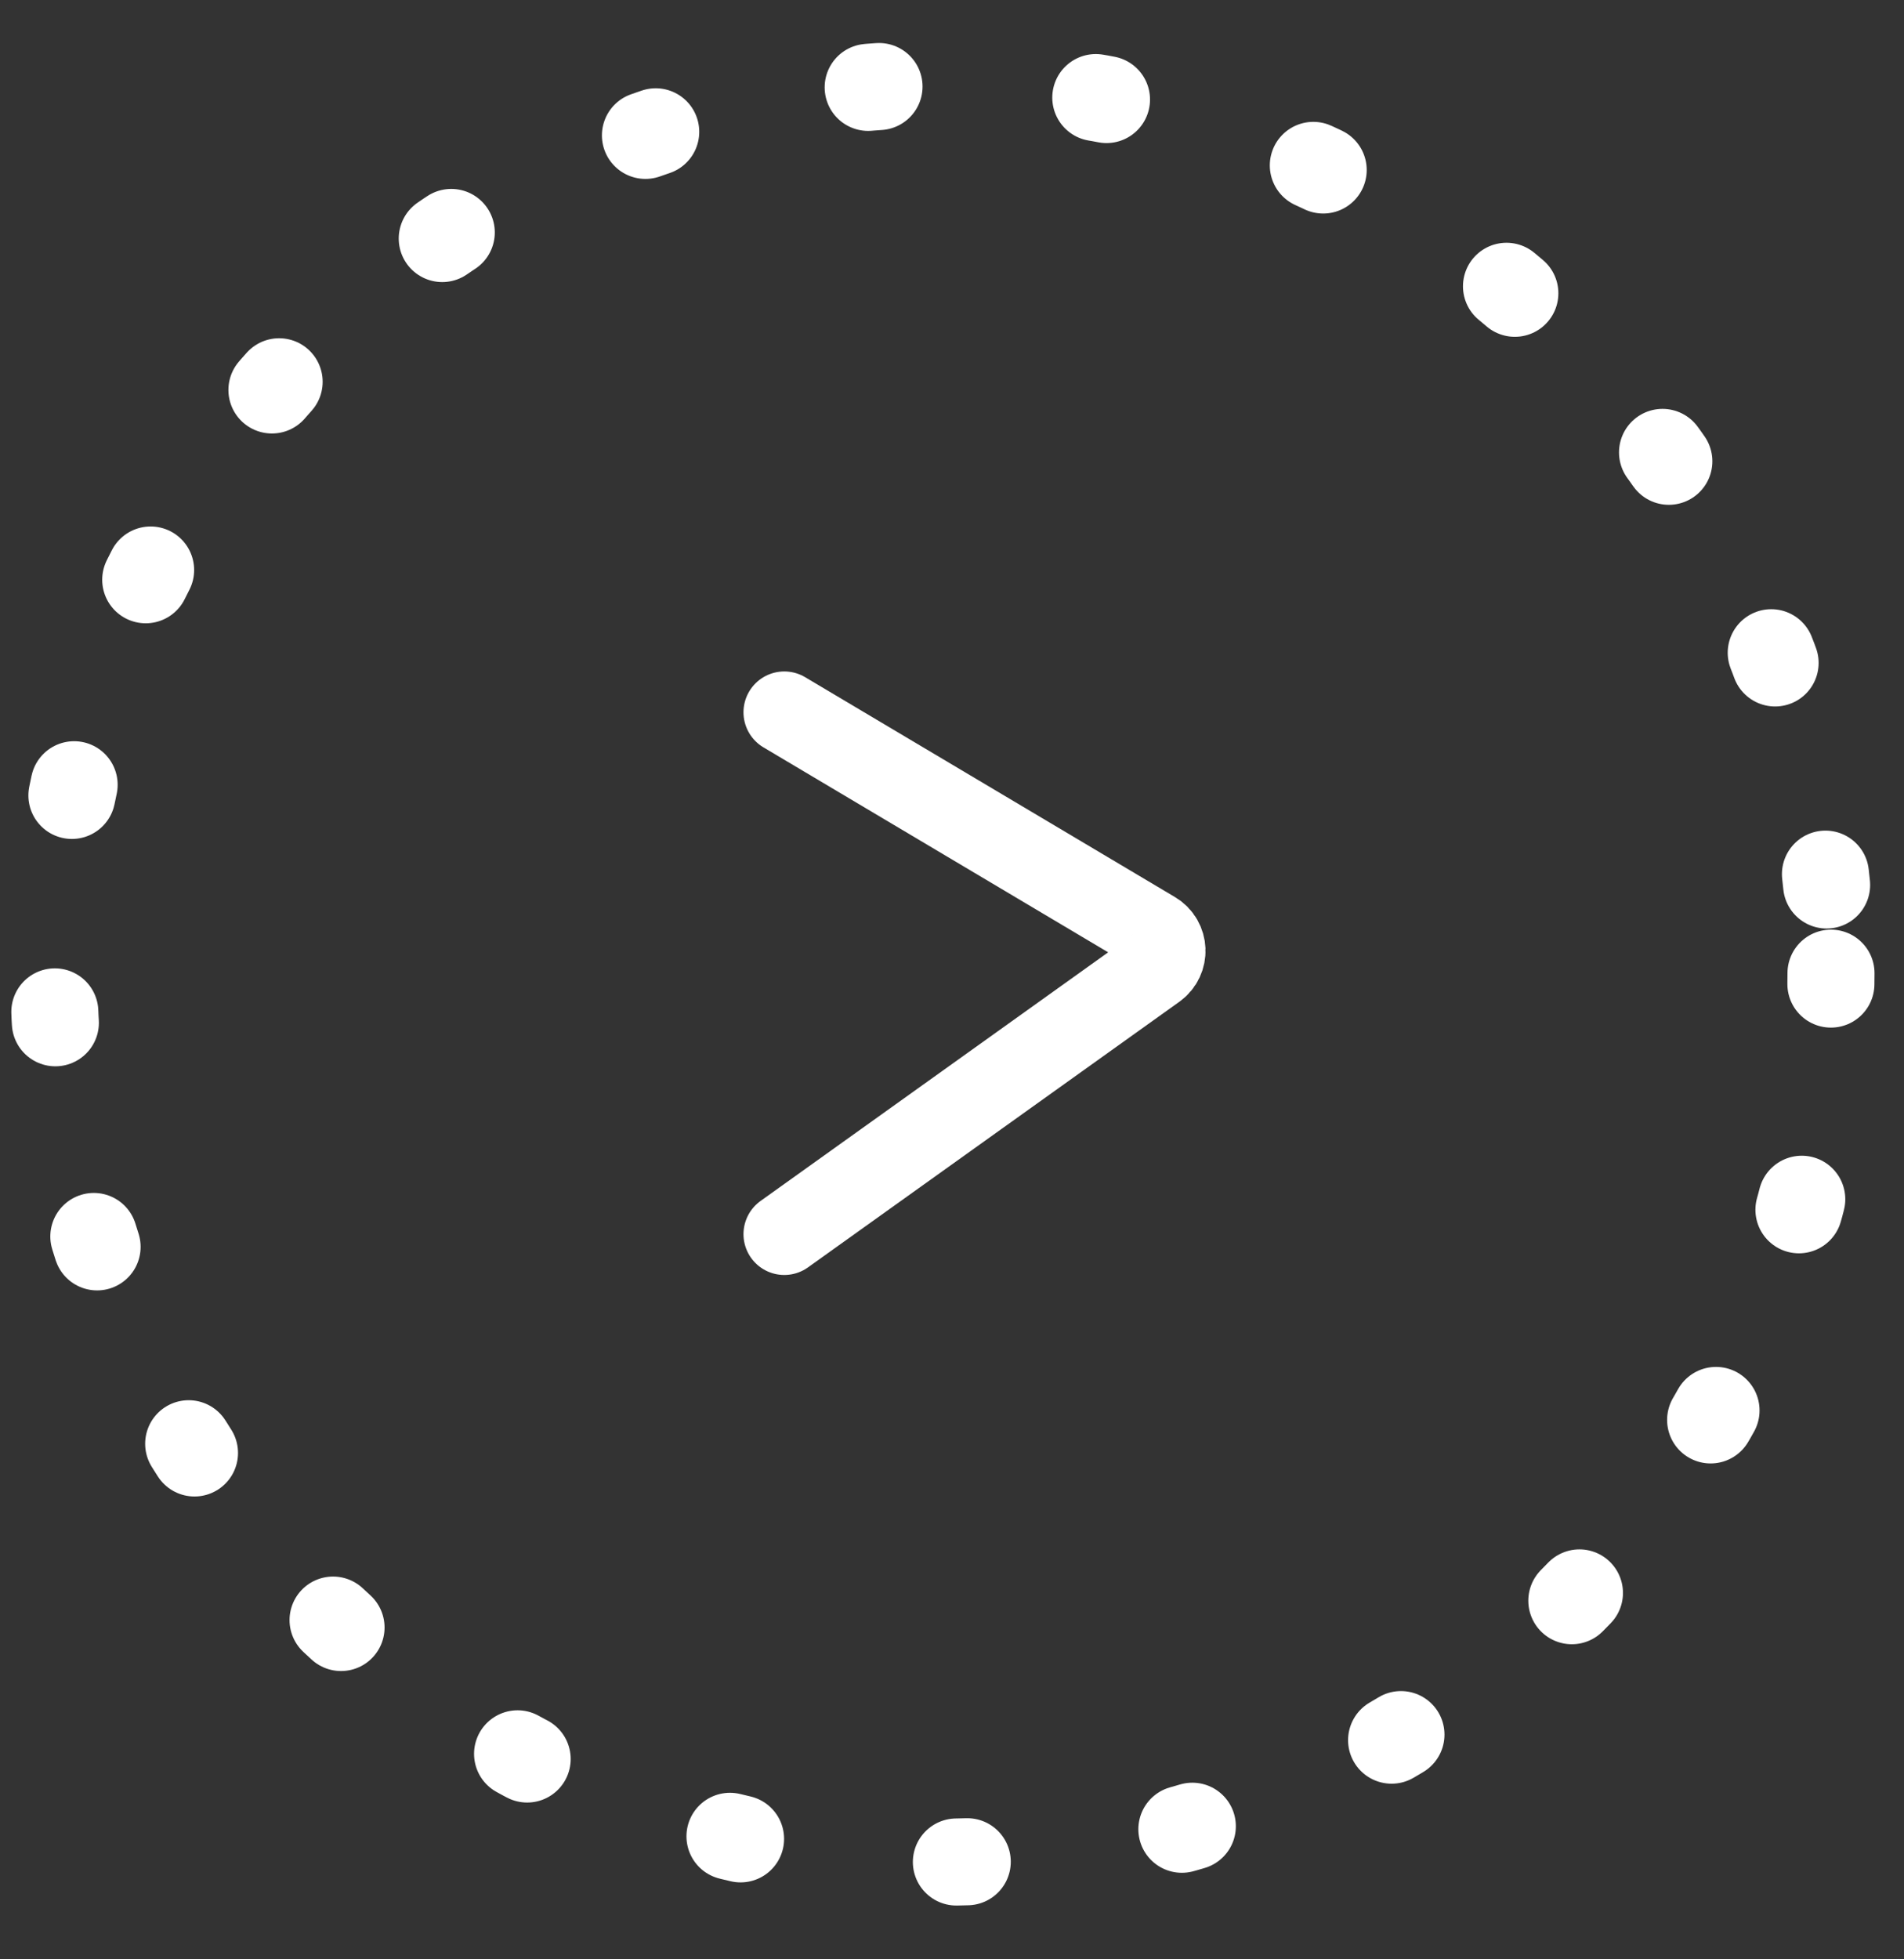
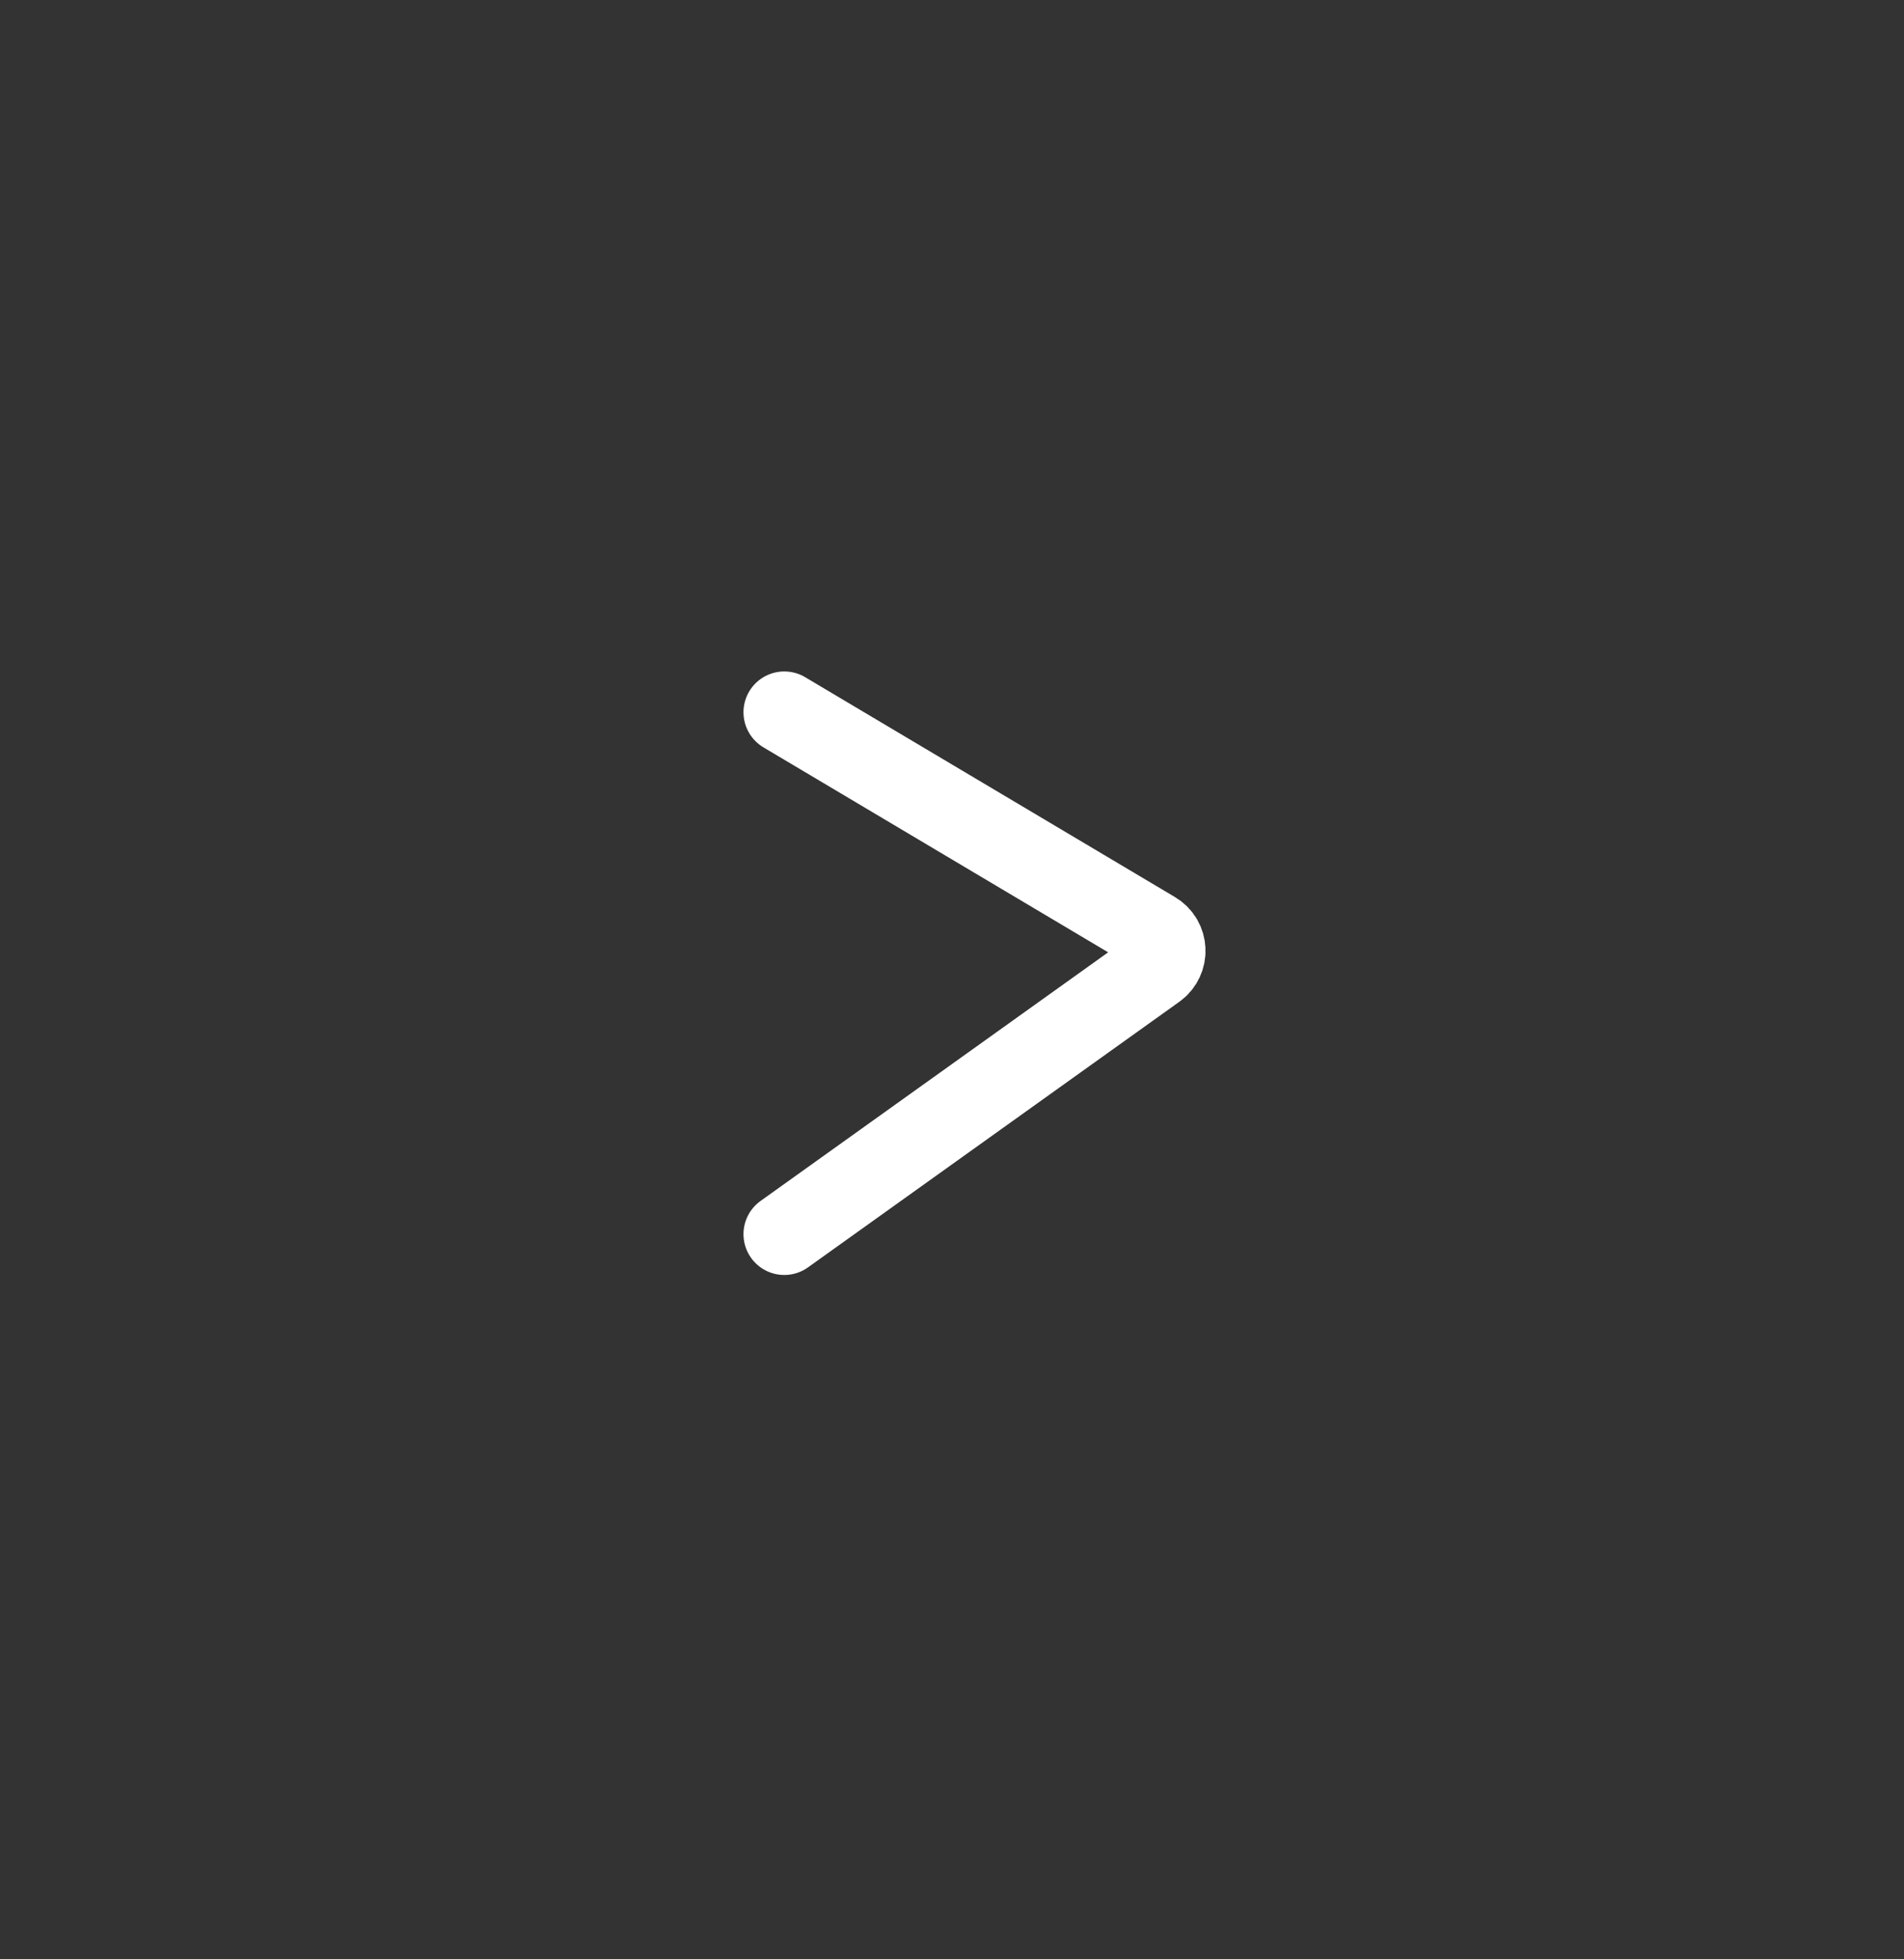
<svg xmlns="http://www.w3.org/2000/svg" width="35" height="36" viewBox="0 0 35 36" fill="none">
  <rect x="0" y="0" width="35" height="36" fill="#333333" stroke="none" />
  <path d="M14.417 22.676L21.243 17.796C21.478 17.628 21.463 17.274 21.215 17.127L14.417 13.087" stroke="white" stroke-width="1.5" stroke-linecap="round" />
-   <circle cx="17.325" cy="17.881" r="16.333" stroke="white" stroke-width="1.6" stroke-linecap="round" stroke-dasharray="0.2 4" />
</svg>